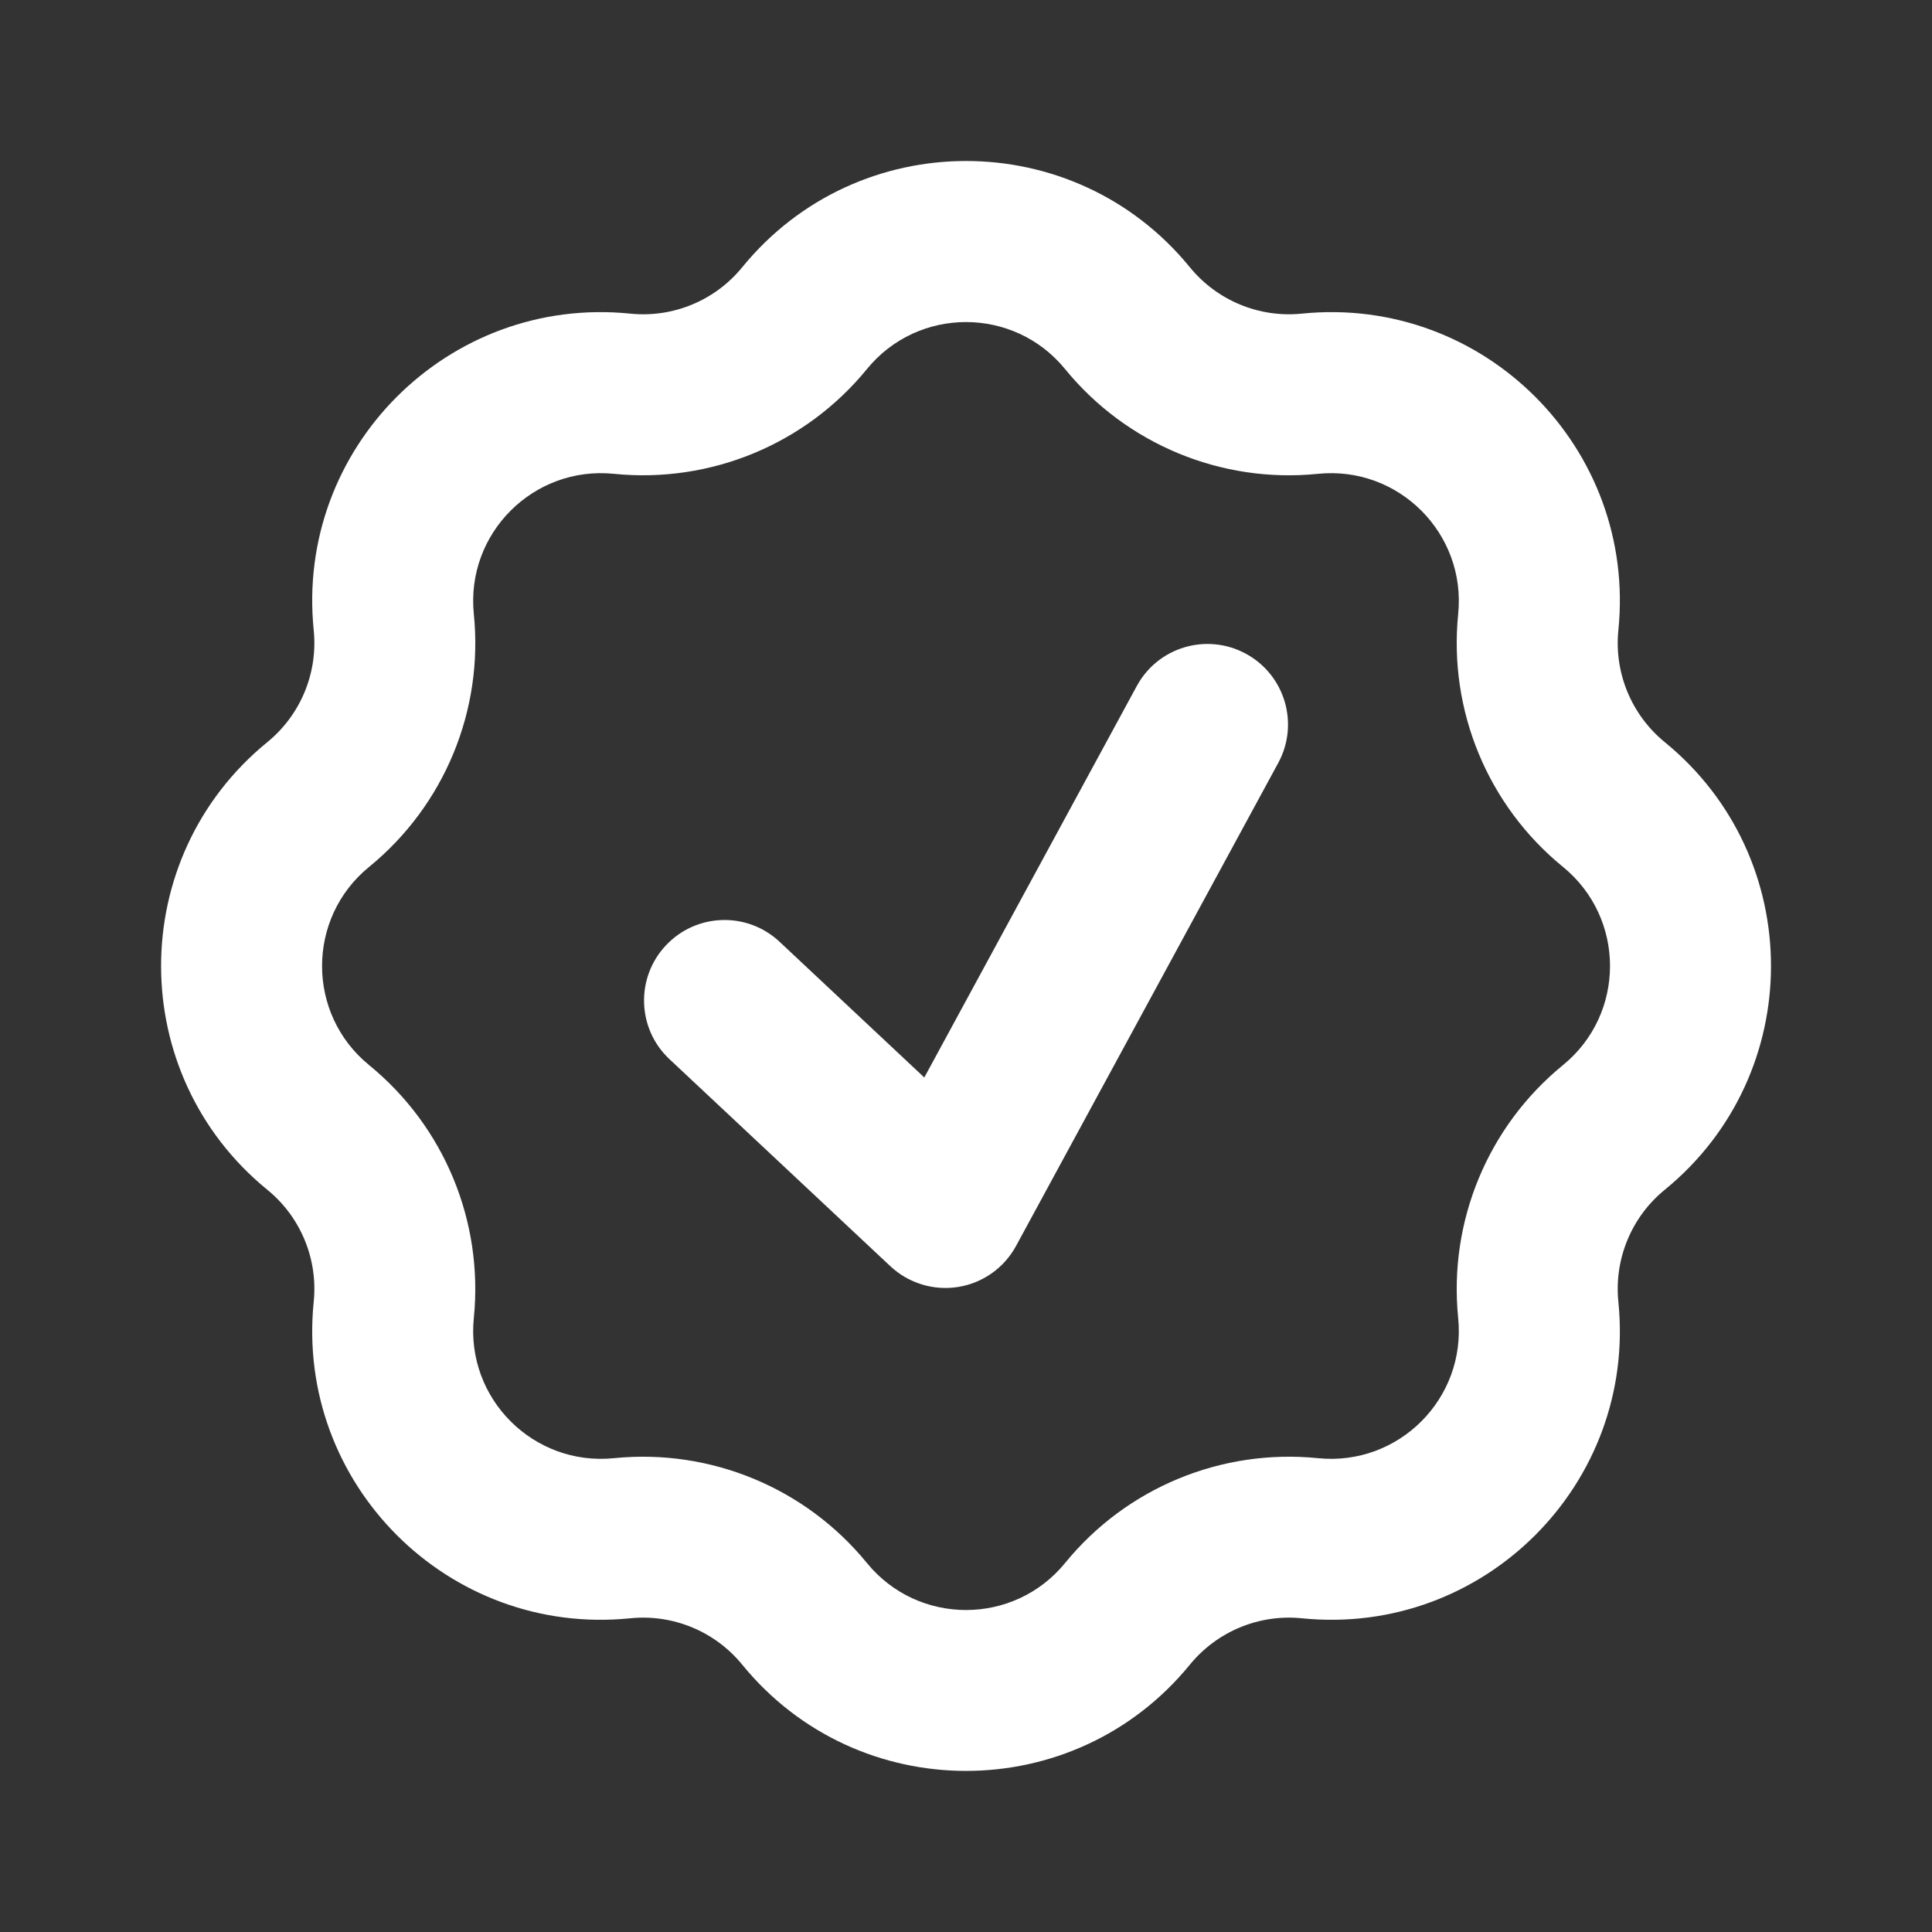
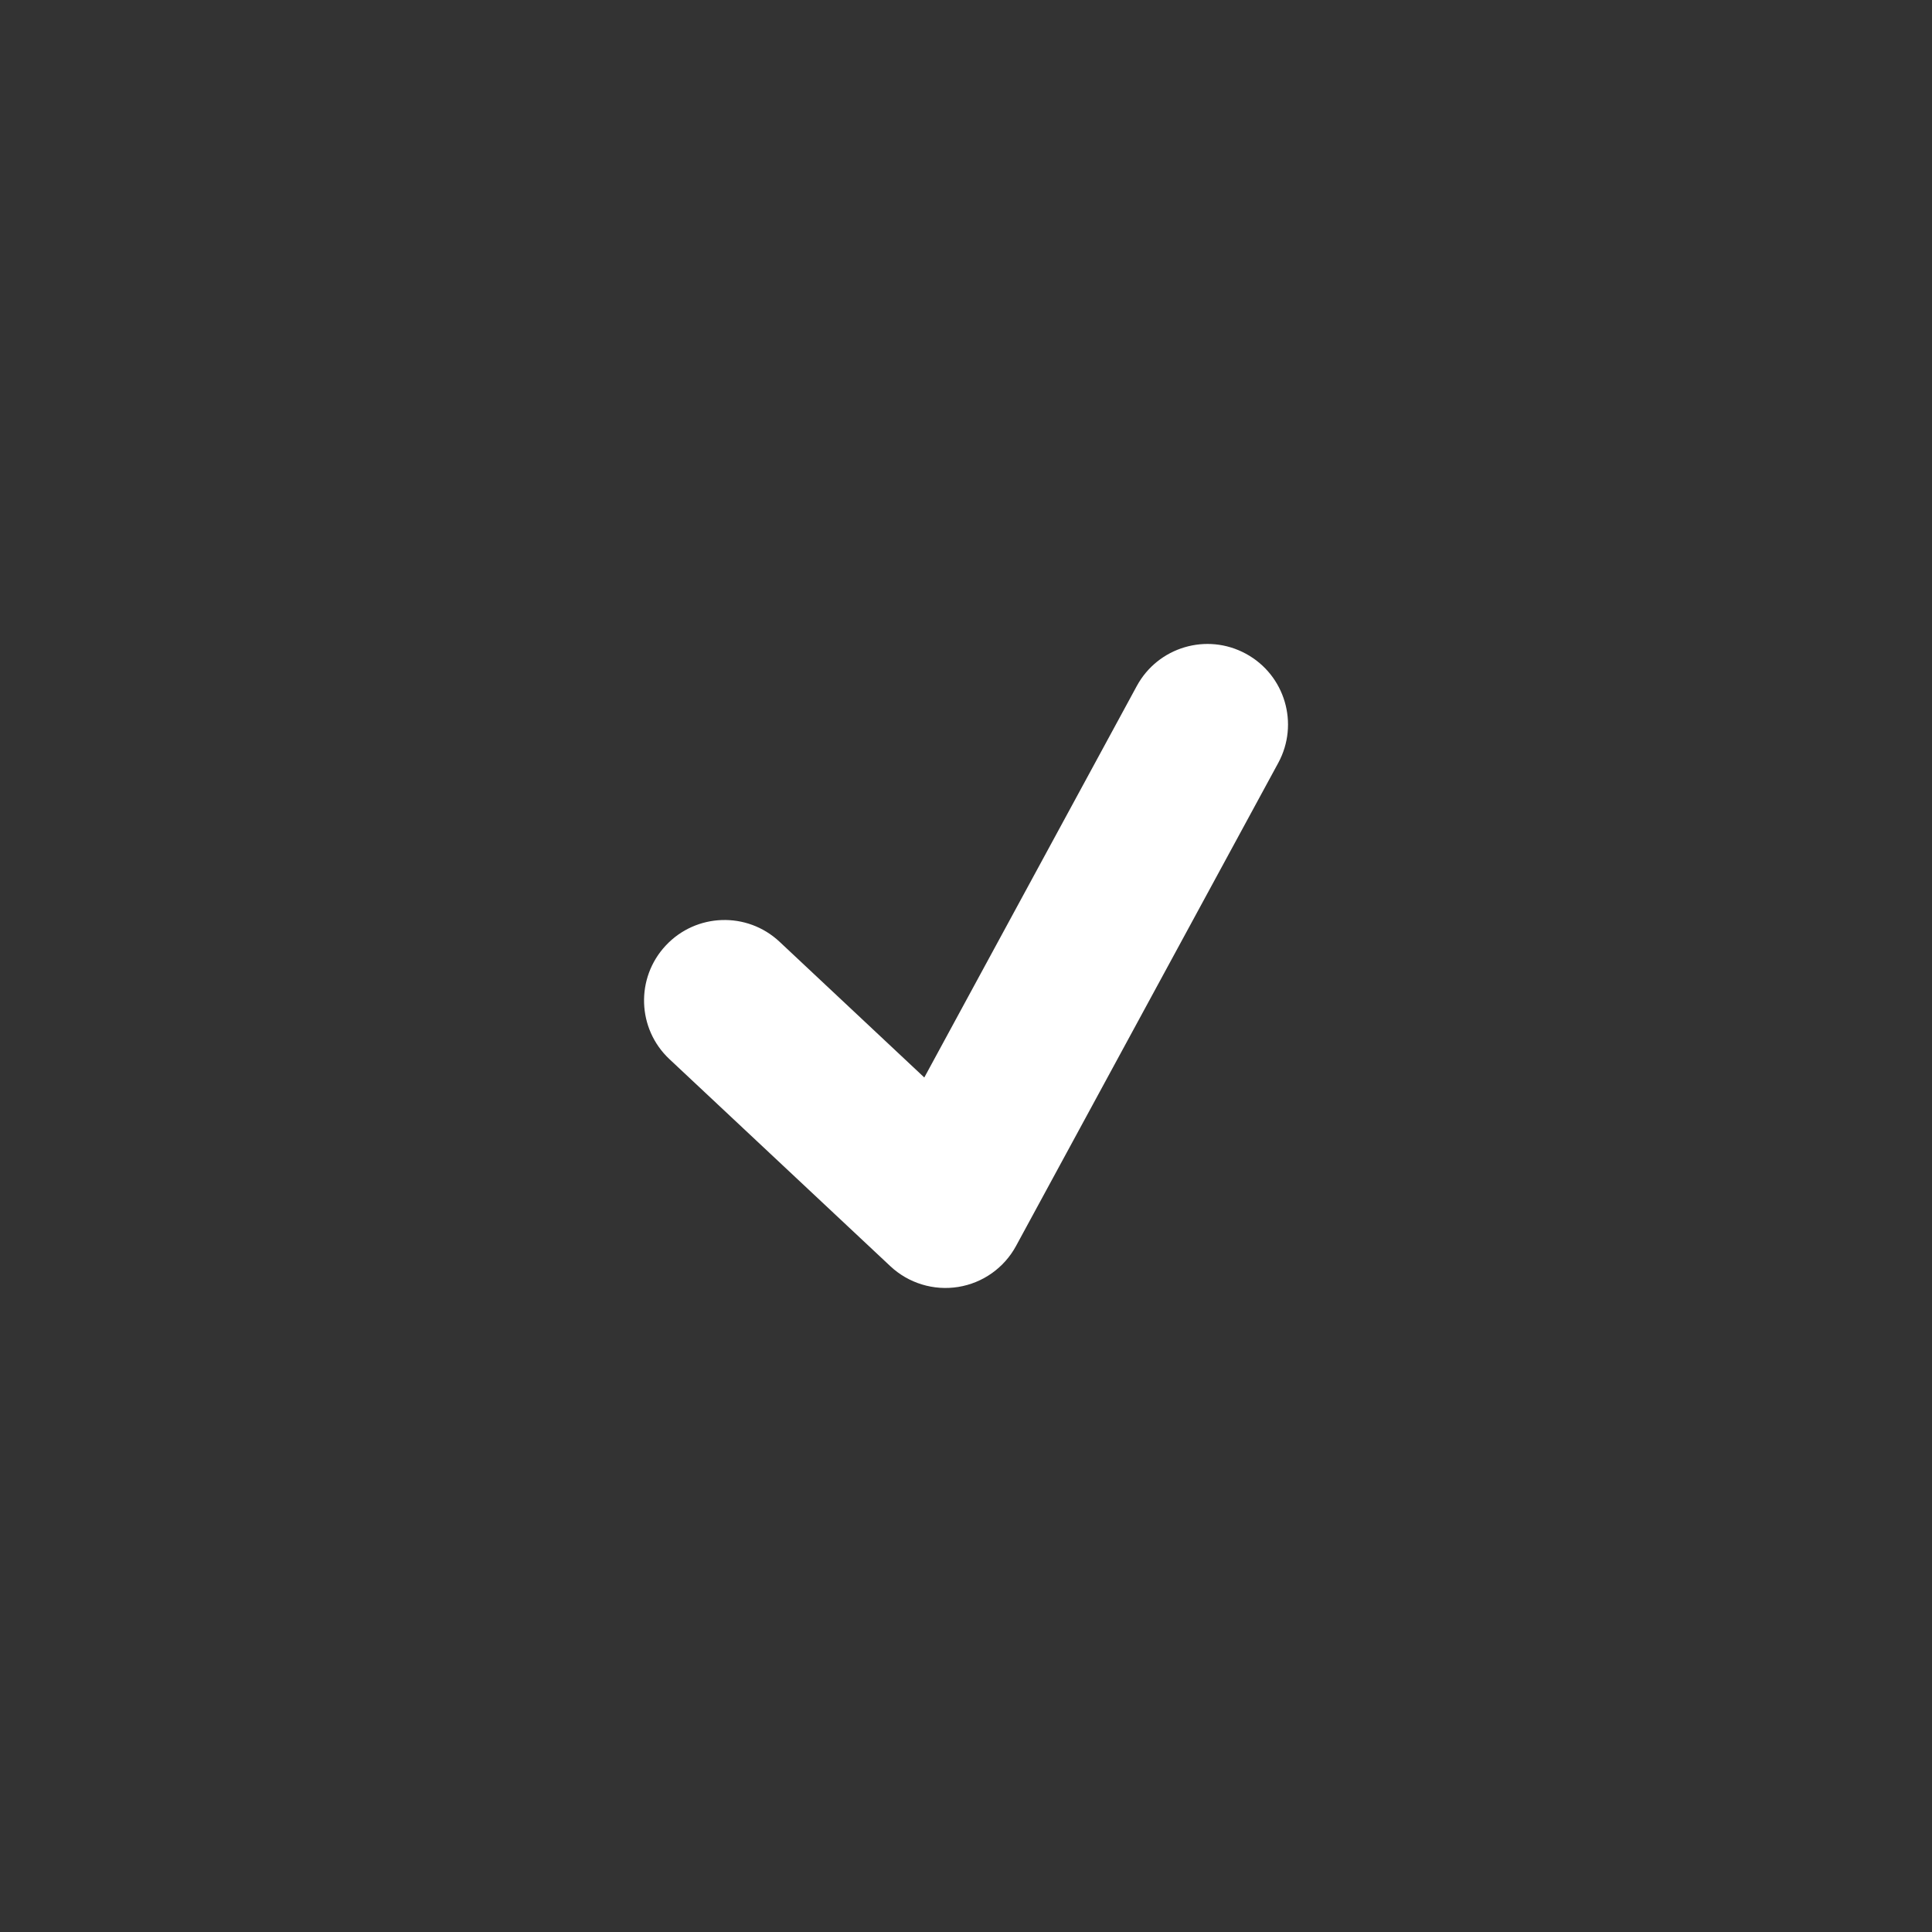
<svg xmlns="http://www.w3.org/2000/svg" fill="none" height="512" viewBox="0 0 24 24" width="512">
  <rect x="0" y="0" width="24" height="24" fill="#333333" stroke="none" />
  <g fill="#fff" stroke-width="1" stroke-linecap="round" stroke-linejoin="round">
    <path d="m15.879 9.477c.263-.485.084-1.092-.402-1.356s-1.093-.084-1.356.402l-2.639 4.862-1.798-1.686c-.403-.378-1.036-.357-1.413.046-.378.403-.357 1.036.046 1.413l2.743 2.571c.226.212.538.307.843.258.306-.049.572-.238.719-.51z" />
-     <path d="m14.781 3.32c-1.436-1.76-4.125-1.76-5.561 0-.338.414-.86.63-1.391.576-2.26-.229-4.161 1.673-3.932 3.932.054.531-.163 1.054-.576 1.391-1.76 1.436-1.76 4.125 0 5.561.414.338.63.86.576 1.391-.229 2.26 1.673 4.161 3.932 3.932.531-.054 1.054.163 1.391.576 1.436 1.76 4.125 1.76 5.561 0 .338-.413.86-.63 1.391-.576 2.26.229 4.161-1.673 3.932-3.932-.054-.531.163-1.054.576-1.391 1.76-1.436 1.76-4.125 0-5.561-.413-.338-.63-.86-.576-1.391.229-2.26-1.673-4.161-3.932-3.932-.531.054-1.054-.163-1.391-.576zm-4.012 1.265c.636-.779 1.826-.779 2.462 0 .762.934 1.943 1.423 3.142 1.301 1.001-.101 1.842.741 1.741 1.741-.121 1.199.367 2.38 1.302 3.142.779.636.779 1.826 0 2.462-.934.762-1.423 1.943-1.302 3.142.101 1.001-.741 1.842-1.741 1.741-1.199-.121-2.38.367-3.142 1.302-.636.779-1.826.779-2.462 0-.762-.934-1.943-1.423-3.142-1.302-1.001.101-1.842-.741-1.741-1.741.121-1.199-.367-2.38-1.301-3.142-.779-.636-.779-1.826 0-2.462.934-.762 1.423-1.943 1.301-3.142-.101-1.001.741-1.842 1.741-1.741 1.199.121 2.38-.367 3.142-1.301z" />
  </g>
</svg>